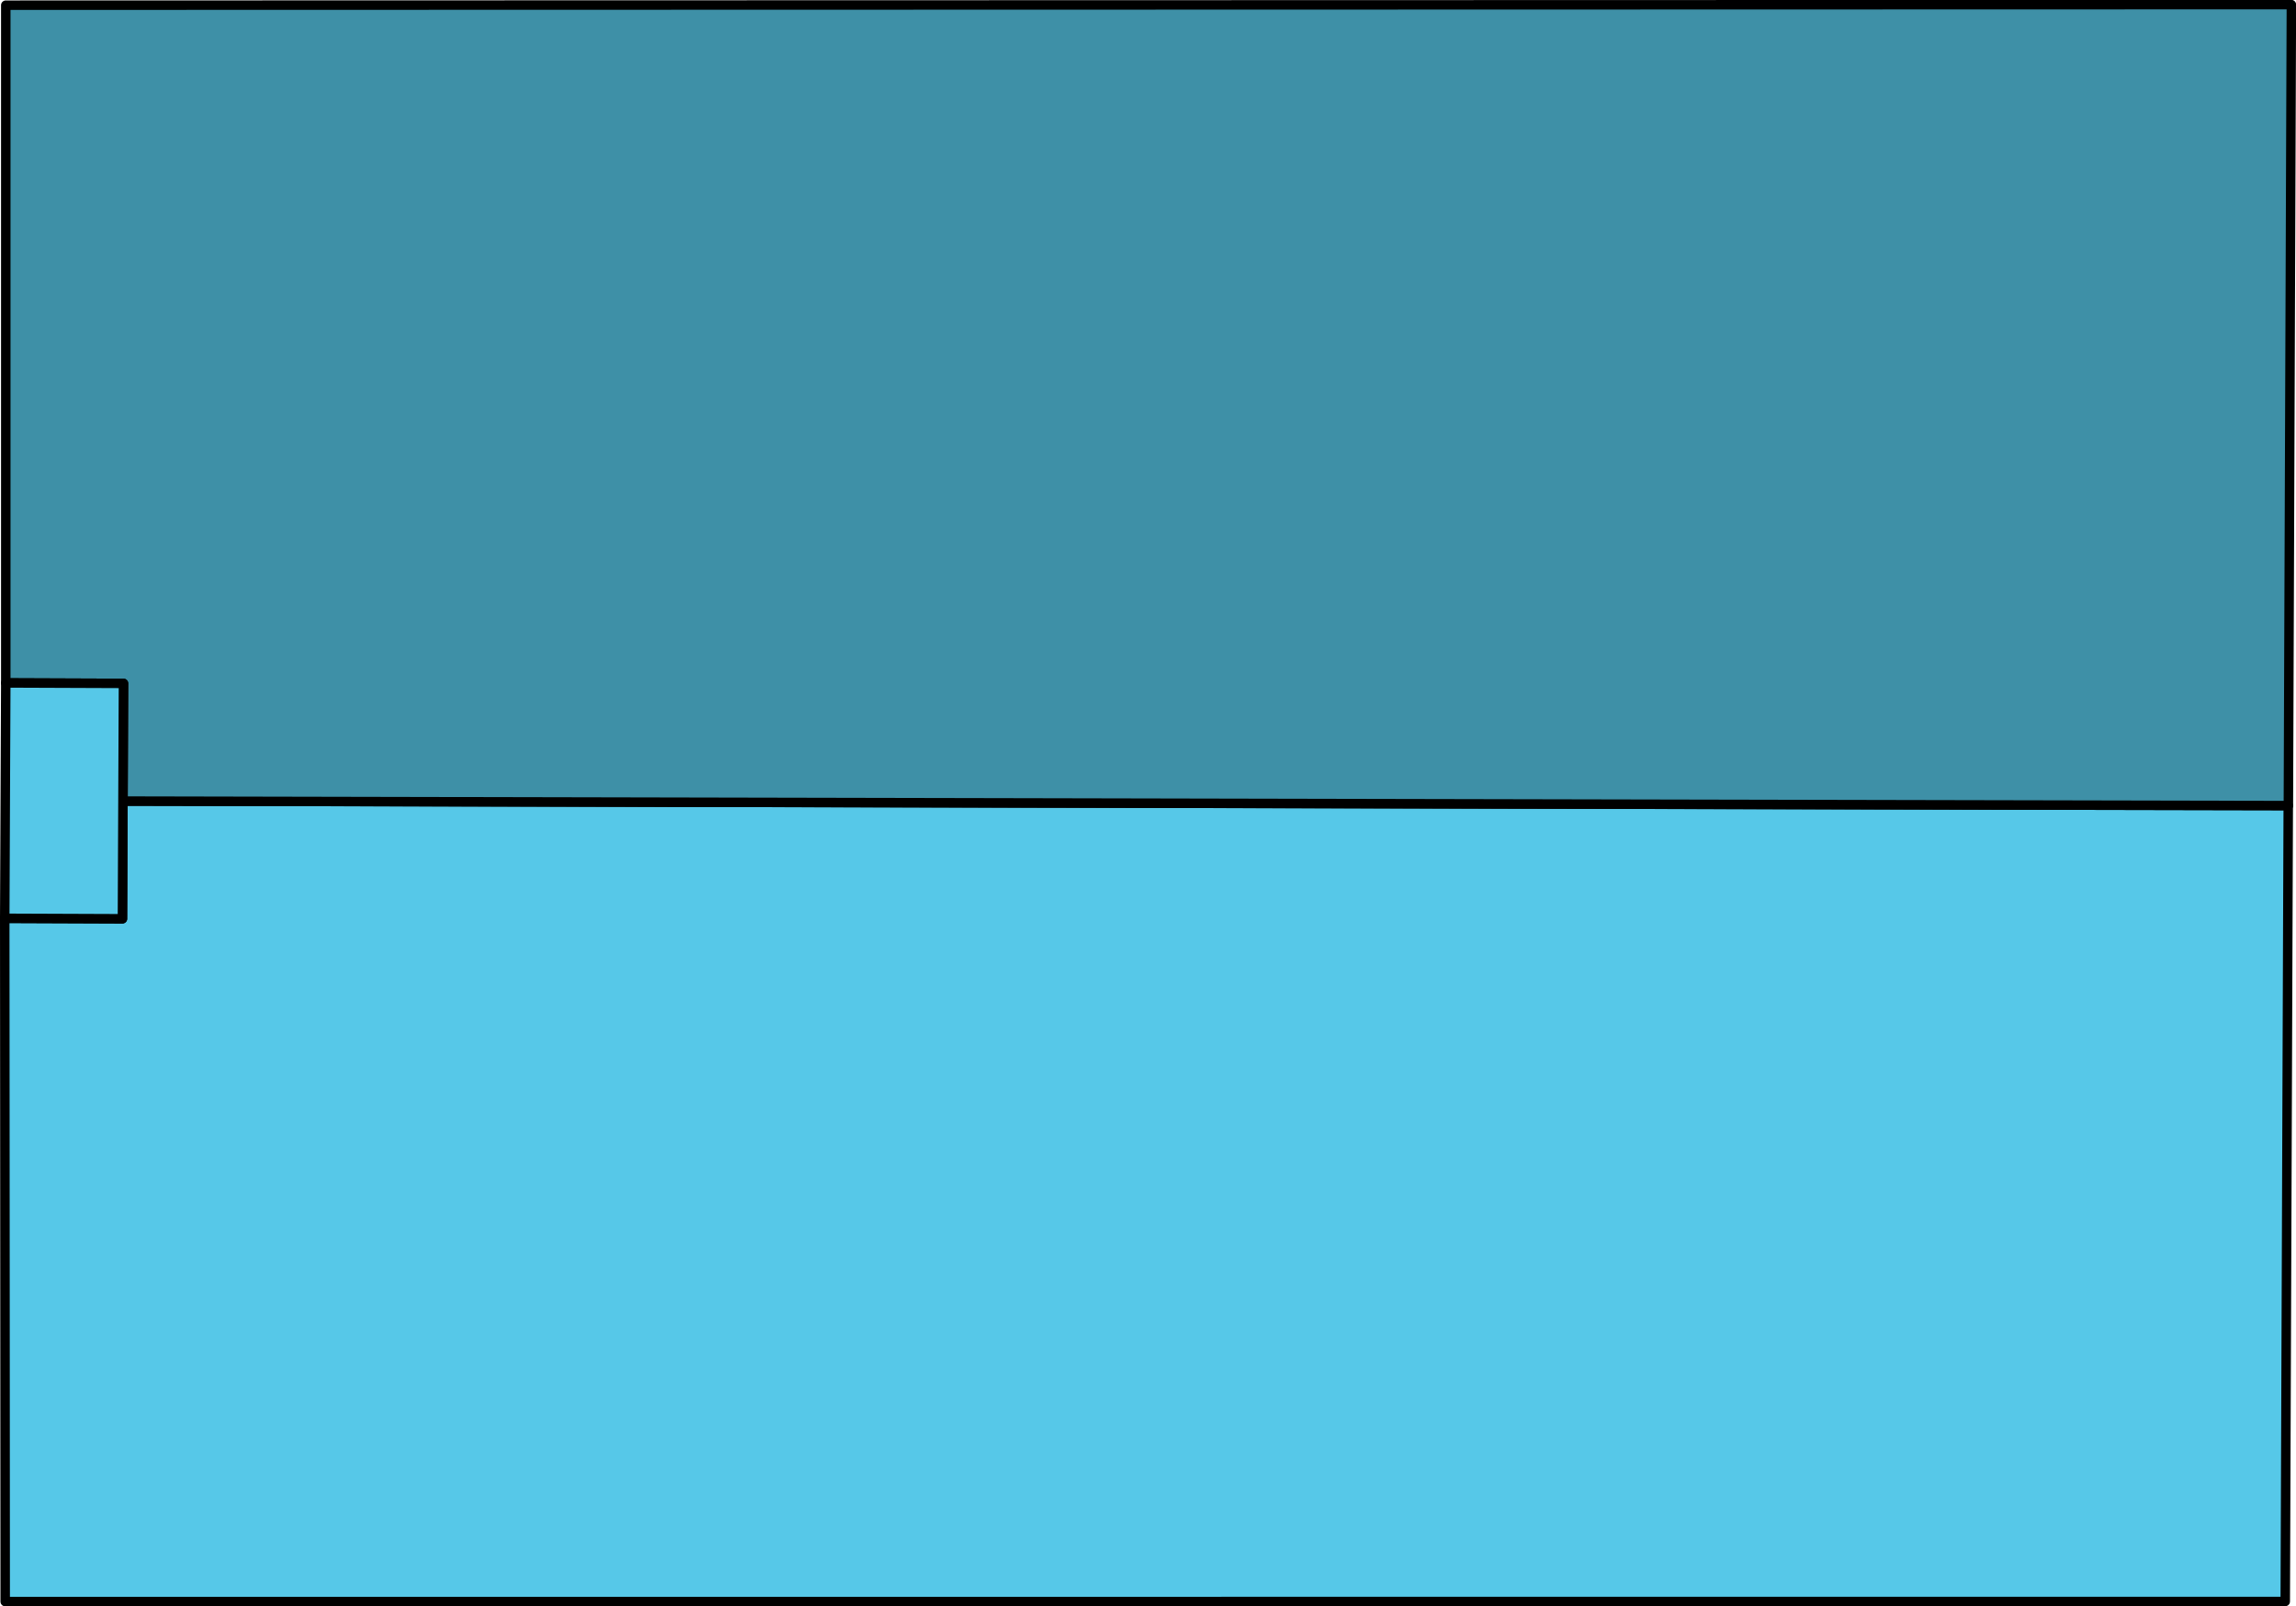
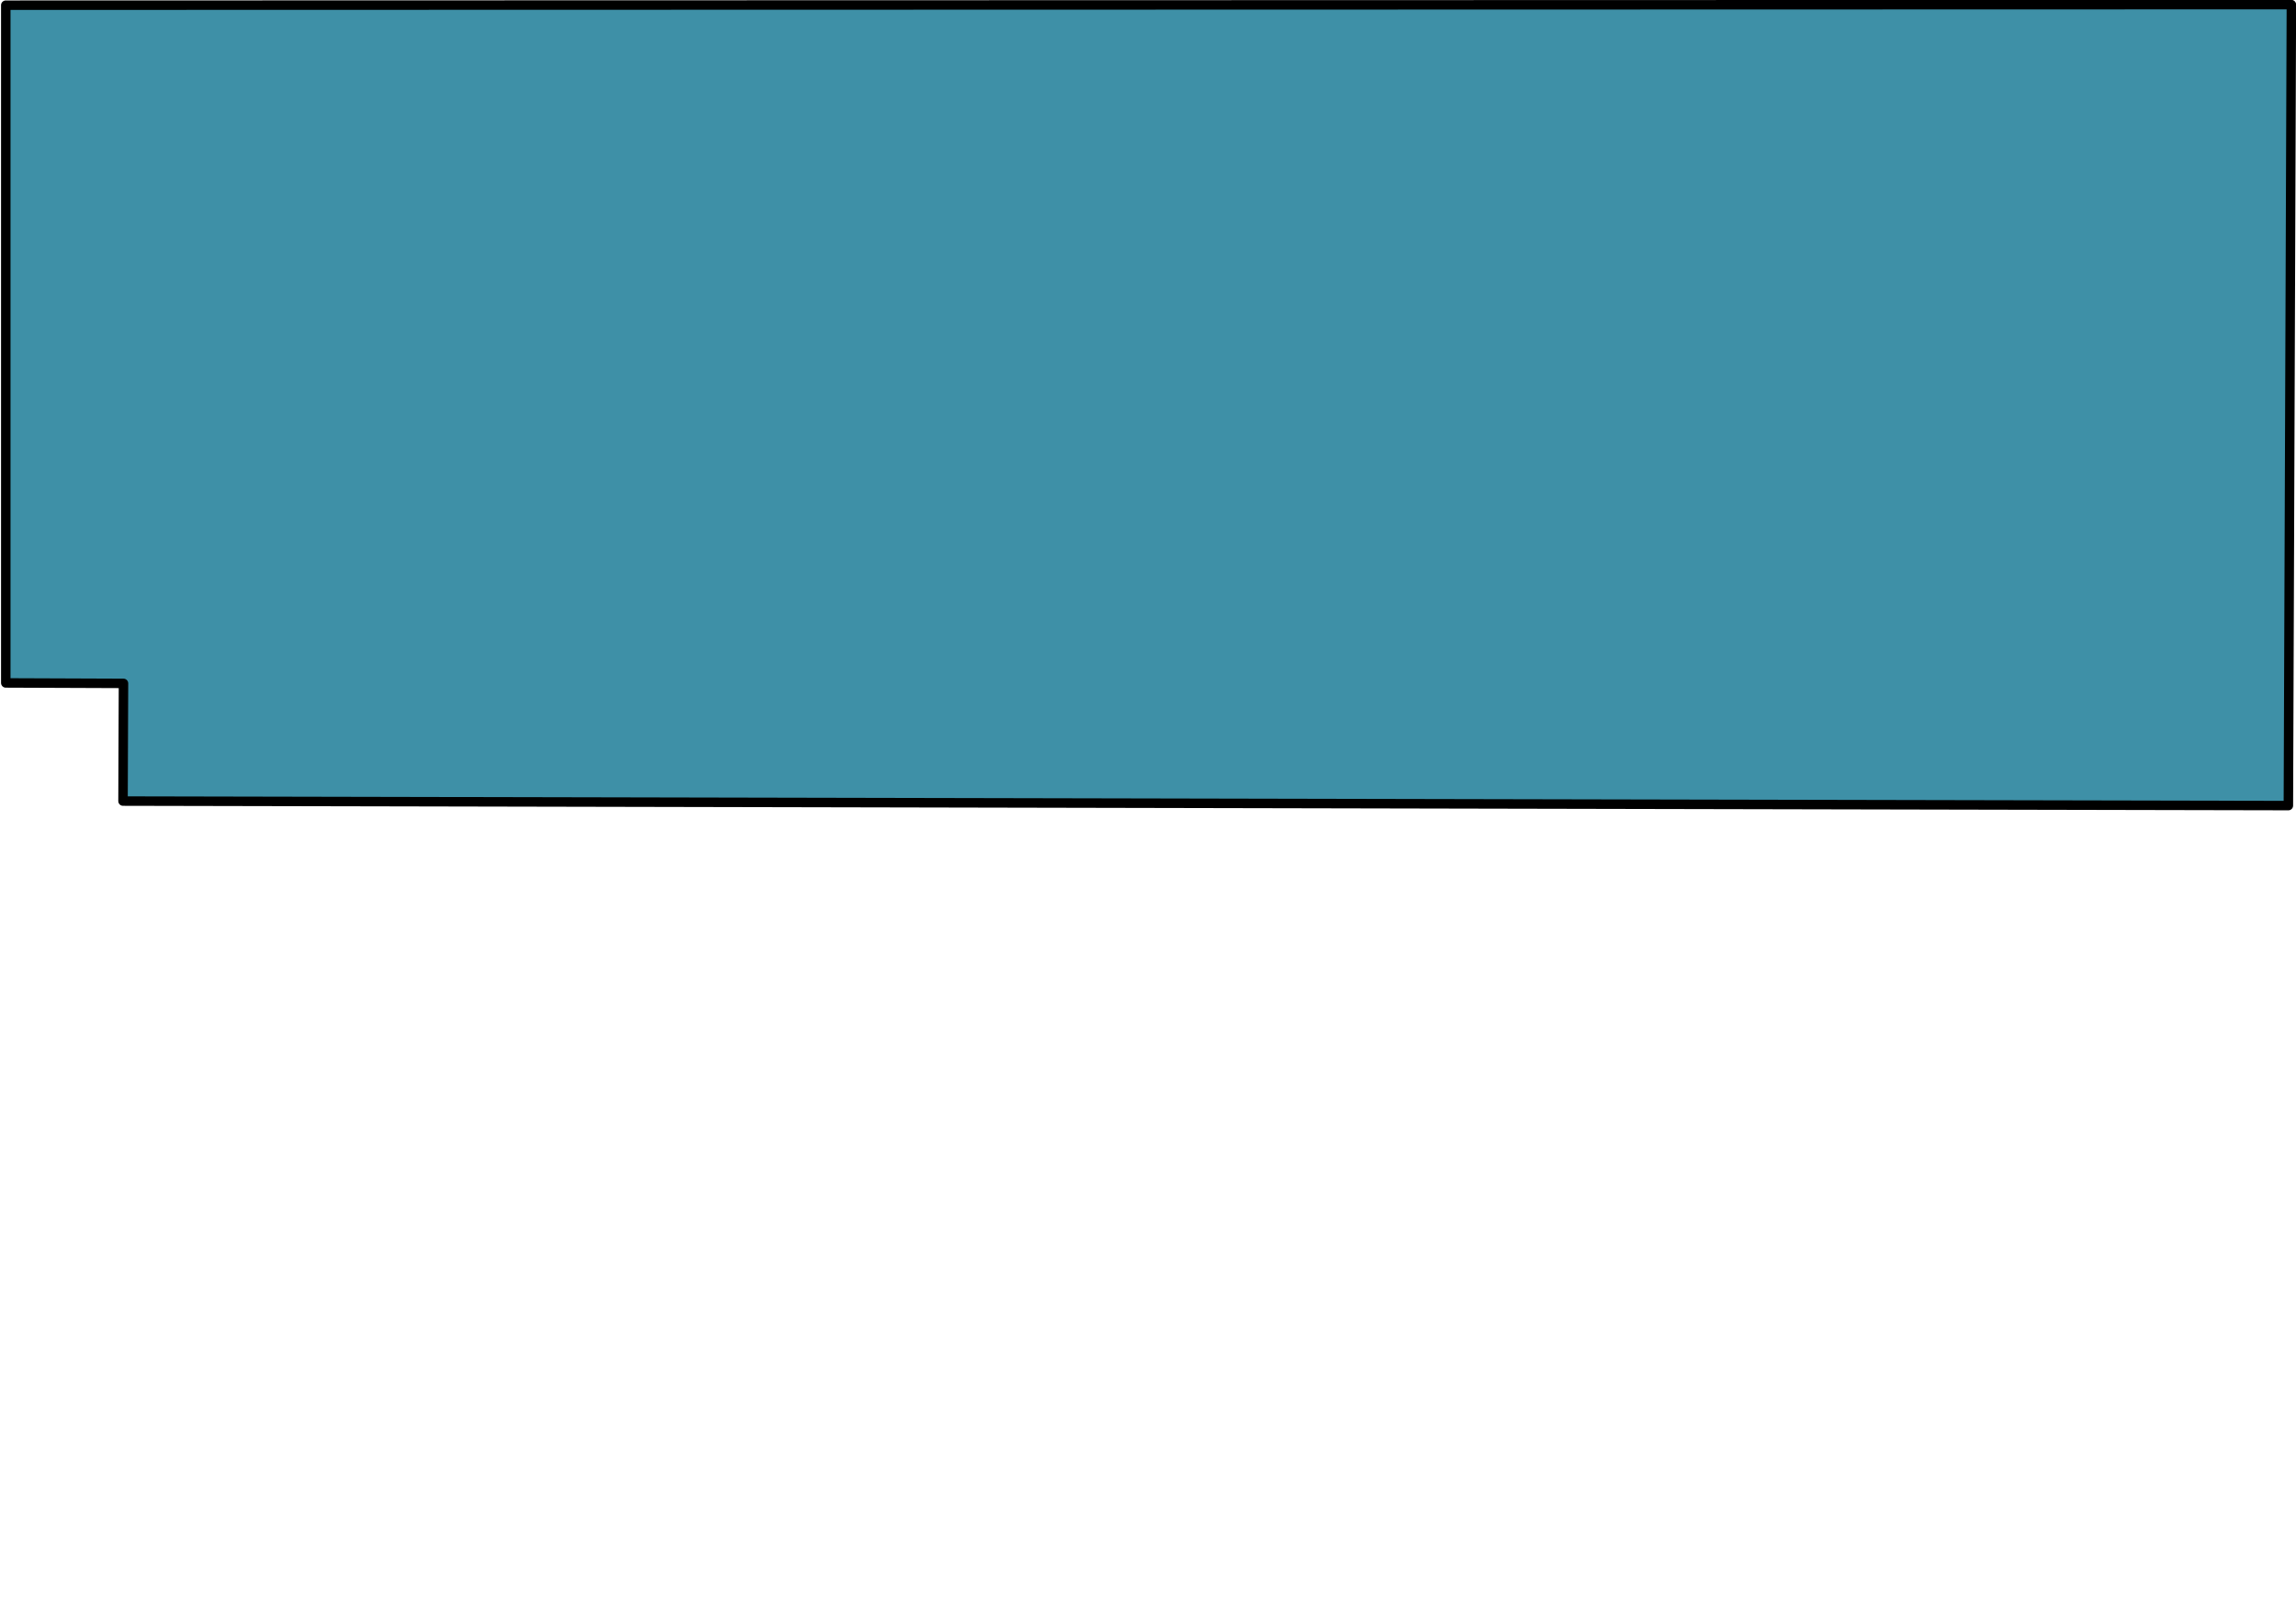
<svg xmlns="http://www.w3.org/2000/svg" viewBox="0 0 19.876 13.907" stroke="#000" stroke-width=".082" stroke-linejoin="round" stroke-miterlimit="10">
-   <path d="M.045 13.867L.041 7.951l1.019.004.004-1.019 18.745.039-.026 6.891z" fill="#56c8e8" />
  <path d="M.05 5.913l1.019.004-.004 1.019 18.745.039.026-6.935L.05.045z" fill="#3e90a7" />
-   <path d="M.041 7.951L.05 5.913l1.019.004-.009 2.038z" fill="#56c8e8" />
</svg>